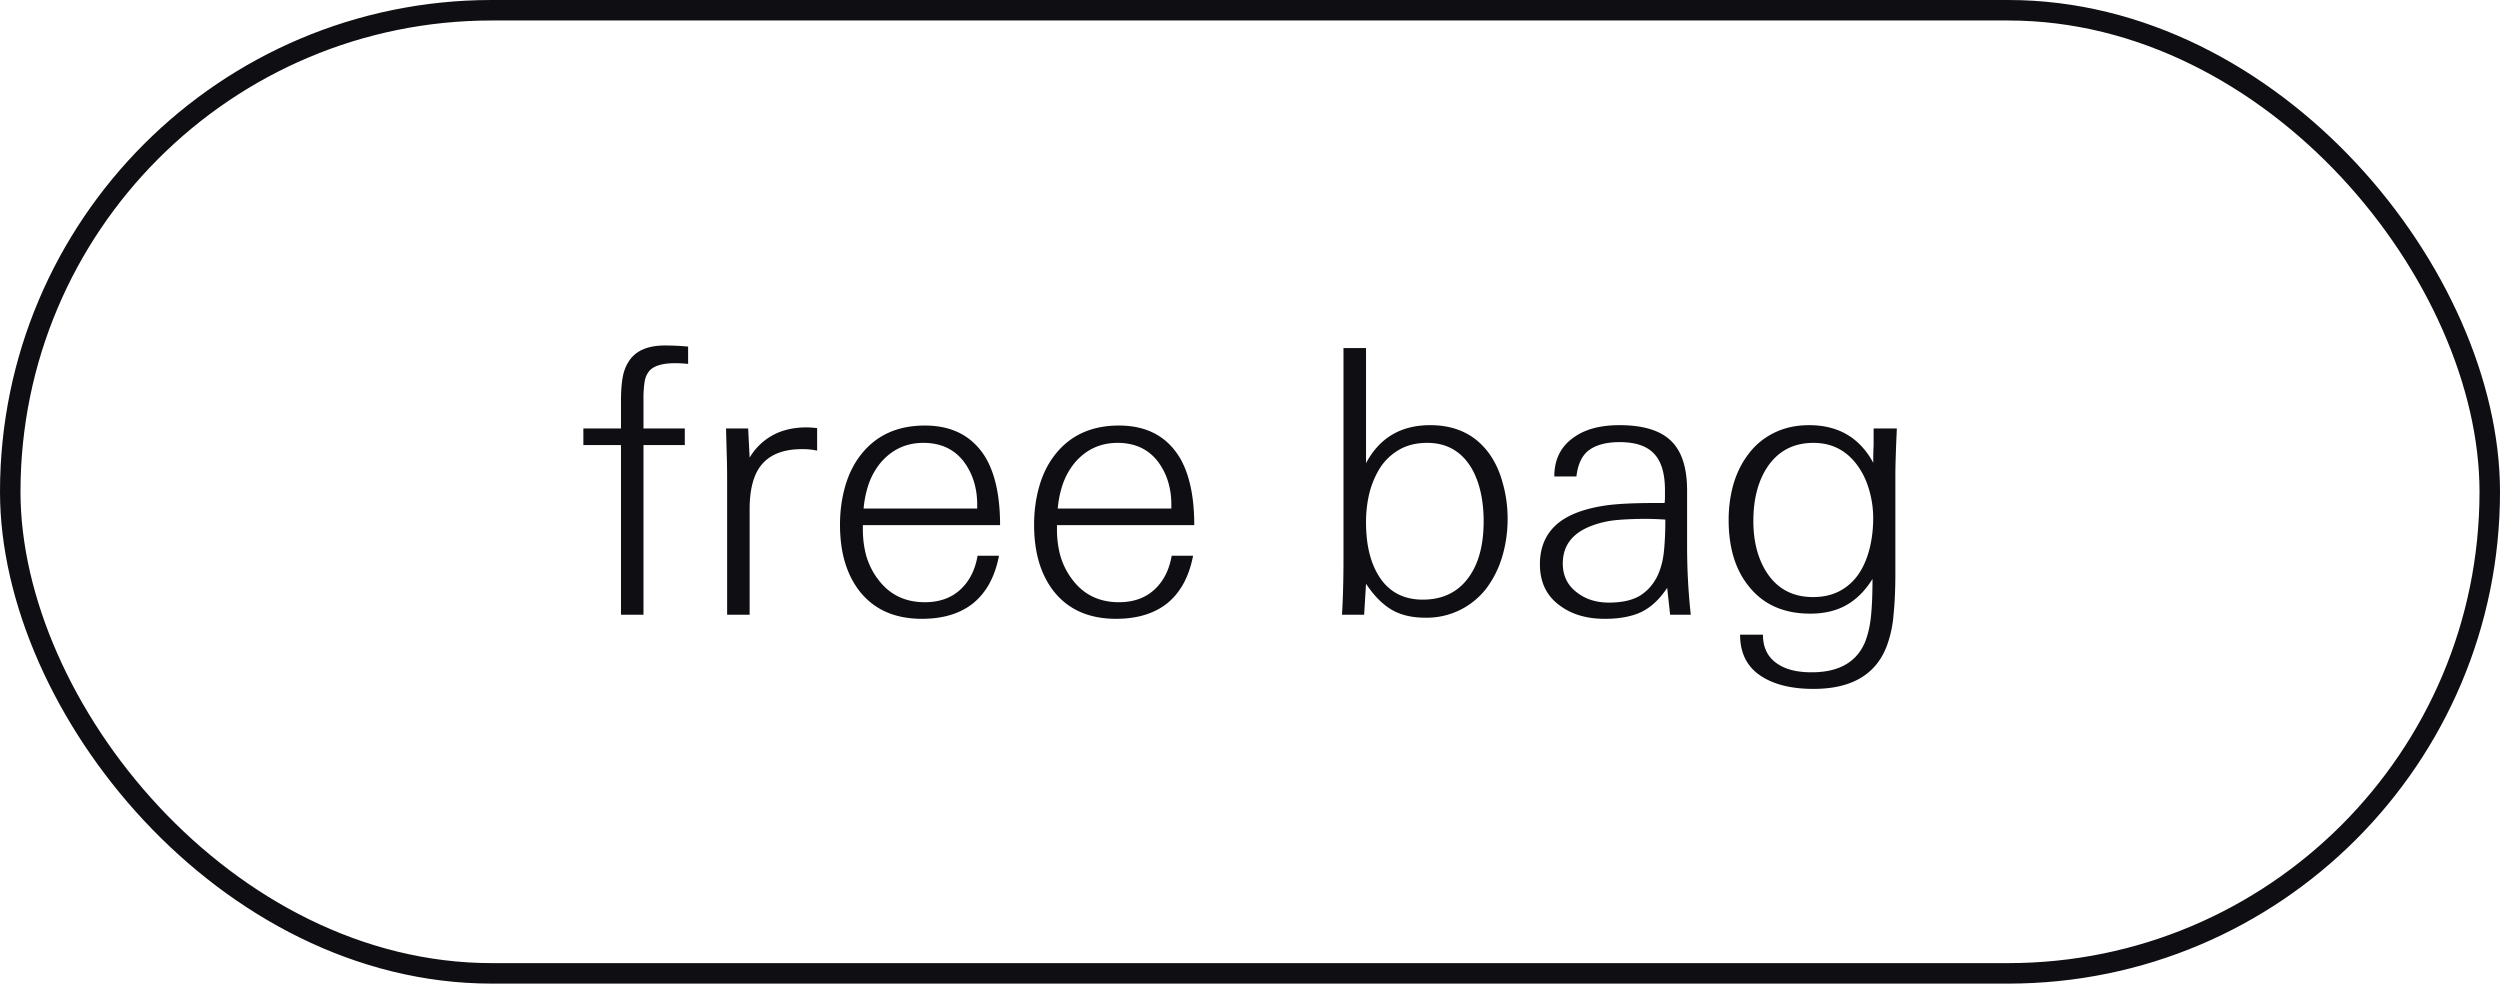
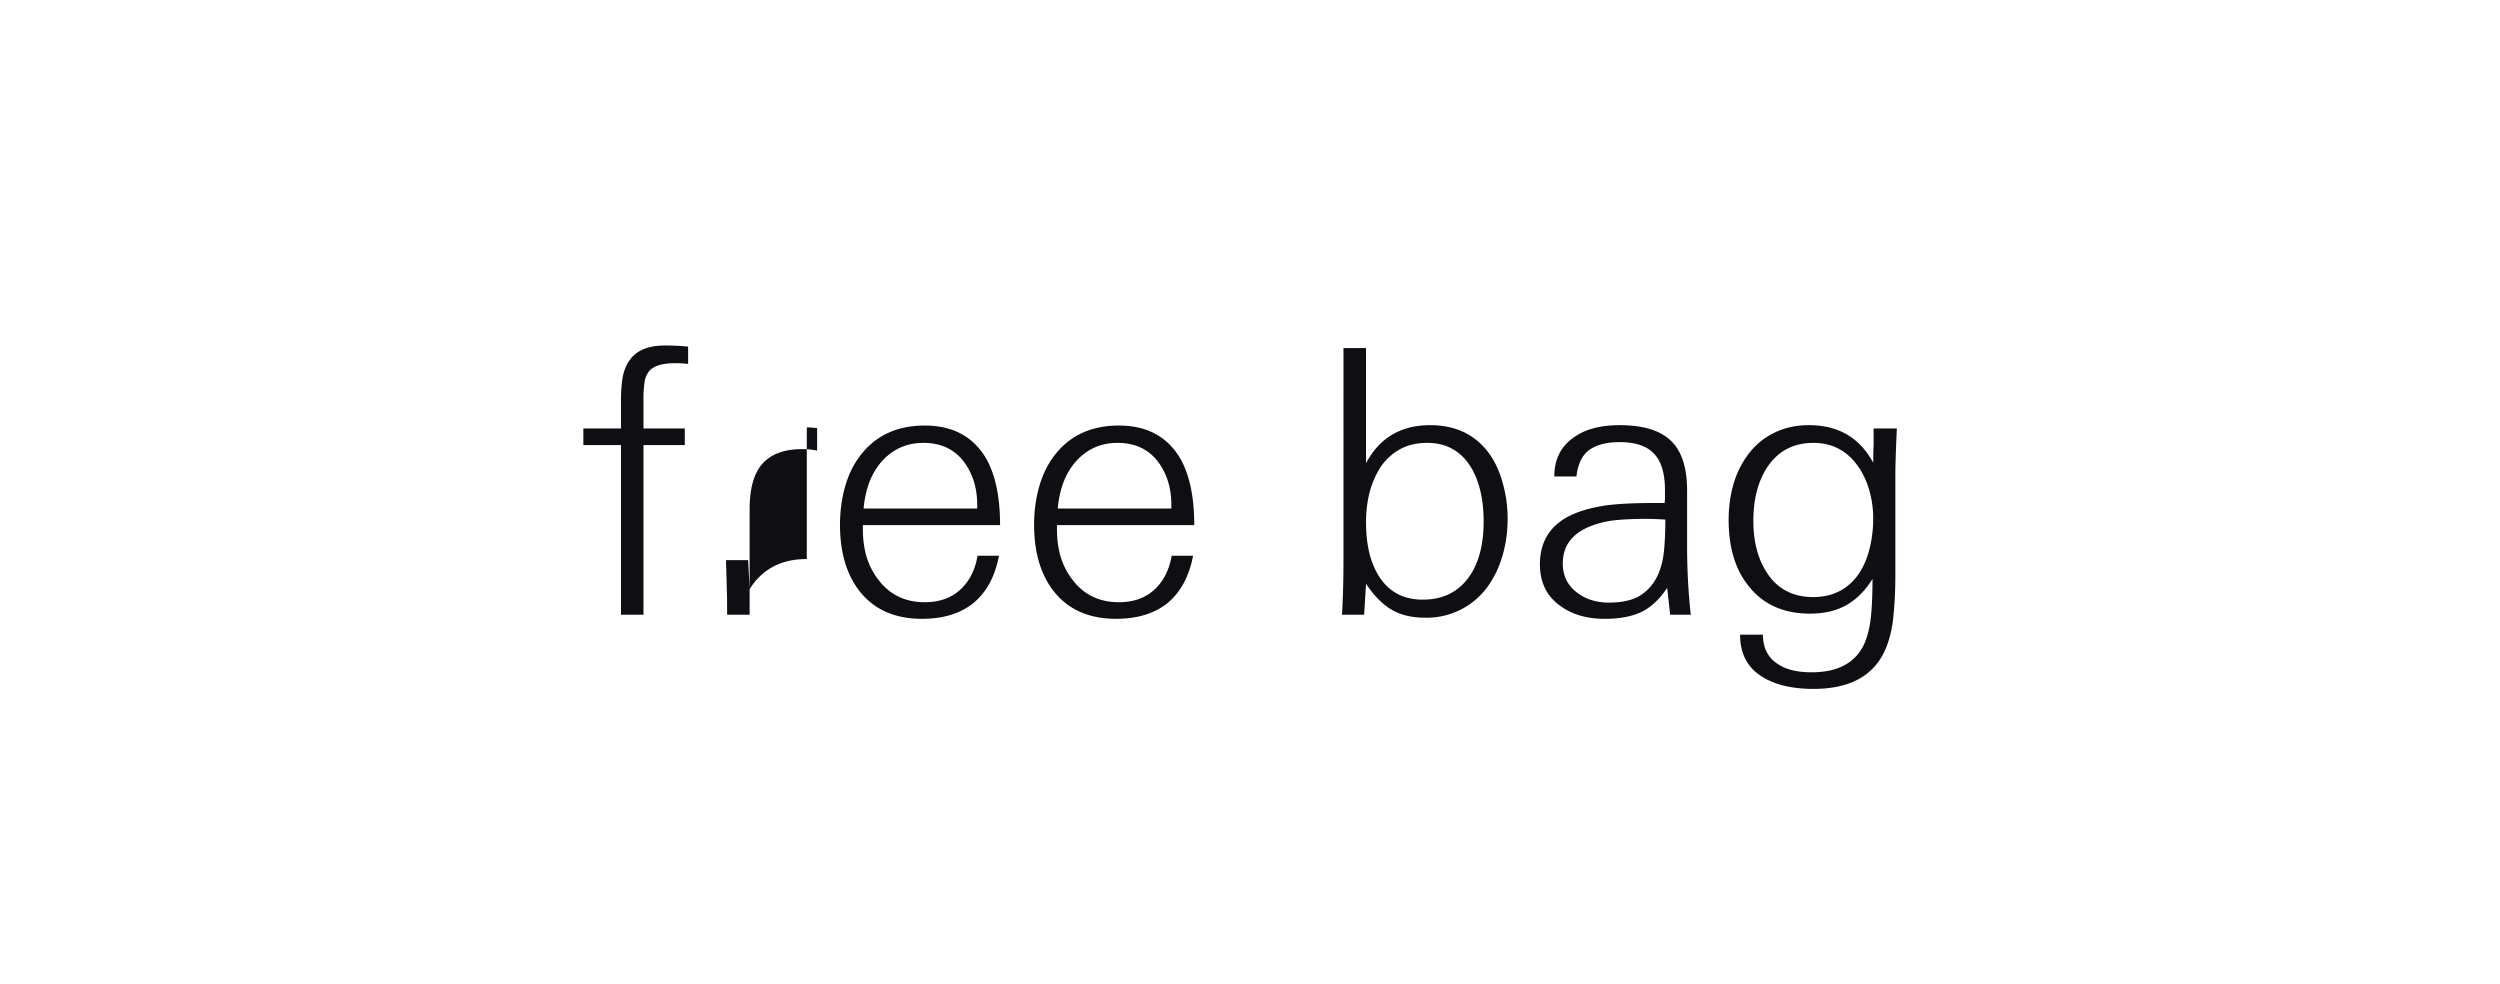
<svg xmlns="http://www.w3.org/2000/svg" width="61" height="24" fill="none">
-   <rect x=".25" y=".25" width="60.5" height="23.5" rx="11.75" stroke="#0F0E12" stroke-width=".5" />
-   <path d="M16.223 8.43c.192 0 .381.009.567.027v.423a2.853 2.853 0 0 0-.315-.018c-.318 0-.531.066-.639.198a.546.546 0 0 0-.108.261 2.599 2.599 0 0 0-.027.414v.72h1.008v.405h-1.008V15h-.549v-4.14h-.918v-.405h.918V9.78c0-.21.012-.39.036-.54.024-.156.072-.291.144-.405.162-.27.459-.405.891-.405Zm3.463 1.998c.06 0 .144.006.252.018v.549a1.633 1.633 0 0 0-.369-.036c-.456 0-.789.132-.999.396-.186.234-.279.591-.279 1.071V15h-.549v-3.213c0-.294-.003-.516-.009-.666l-.018-.666h.54l.036.711a1.48 1.48 0 0 1 .585-.558c.228-.12.498-.18.81-.18Zm4.347.711c.246.402.369.96.369 1.674h-3.348v.108c0 .234.03.456.09.666.066.21.162.396.288.558.276.366.654.549 1.134.549.354 0 .642-.102.864-.306.222-.204.363-.48.423-.828h.522c-.096.504-.303.888-.621 1.152-.318.258-.738.387-1.26.387-.66 0-1.167-.225-1.521-.675-.318-.408-.477-.948-.477-1.62 0-.33.042-.642.126-.936.084-.294.21-.549.378-.765.372-.48.894-.72 1.566-.72.66 0 1.149.252 1.467.756Zm-2.835.666a2.506 2.506 0 0 0-.126.603h2.772v-.09c0-.414-.111-.768-.333-1.062-.234-.3-.561-.45-.981-.45-.42 0-.768.162-1.044.486a1.7 1.7 0 0 0-.288.513Zm7.572-.666c.246.402.37.96.37 1.674H25.79v.108c0 .234.03.456.09.666.066.21.162.396.288.558.276.366.654.549 1.134.549.354 0 .642-.102.864-.306.222-.204.363-.48.423-.828h.522c-.096.504-.303.888-.62 1.152-.319.258-.739.387-1.26.387-.66 0-1.168-.225-1.522-.675-.318-.408-.477-.948-.477-1.62 0-.33.042-.642.126-.936.084-.294.21-.549.378-.765.372-.48.894-.72 1.566-.72.66 0 1.15.252 1.467.756Zm-2.835.666a2.506 2.506 0 0 0-.126.603h2.772v-.09c0-.414-.11-.768-.333-1.062-.234-.3-.56-.45-.98-.45-.42 0-.769.162-1.045.486a1.7 1.7 0 0 0-.288.513Zm10.734-.009c.078.276.117.564.117.864 0 .312-.042.612-.126.9a2.448 2.448 0 0 1-.369.765 1.834 1.834 0 0 1-1.512.747c-.33 0-.606-.066-.828-.198-.222-.132-.429-.342-.62-.63l-.046.756h-.54c.024-.408.036-.861.036-1.359V8.493h.55v2.808c.33-.618.851-.927 1.565-.927.624 0 1.104.231 1.44.693.15.21.261.453.333.729Zm-3.258.243a3.036 3.036 0 0 0-.08.702c0 .528.098.957.296 1.287.24.402.603.603 1.09.603.51 0 .896-.201 1.16-.603.216-.33.324-.765.324-1.305 0-.516-.096-.945-.288-1.287-.246-.42-.609-.63-1.089-.63-.258 0-.483.054-.675.162a1.367 1.367 0 0 0-.477.45 2.15 2.15 0 0 0-.26.621Zm7.754 1.278c0 .576.03 1.137.09 1.683h-.504l-.036-.333-.036-.324c-.186.282-.4.48-.64.594-.233.108-.527.162-.881.162-.444 0-.81-.108-1.098-.324-.324-.234-.486-.57-.486-1.008 0-.444.162-.789.486-1.035.258-.192.624-.324 1.098-.396.282-.042.69-.063 1.224-.063h.234a1.07 1.07 0 0 0 .009-.162v-.153c0-.402-.087-.696-.261-.882-.174-.192-.456-.288-.846-.288-.312 0-.558.063-.738.189-.174.126-.28.342-.315.648h-.54c0-.426.168-.75.504-.972.27-.186.633-.279 1.089-.279.57 0 .987.126 1.25.378.265.252.397.657.397 1.215v1.35Zm-2.286-.504c-.498.174-.747.486-.747.936 0 .3.117.537.35.711.21.162.469.243.775.243.312 0 .56-.054.747-.162.186-.114.33-.273.432-.477.084-.174.138-.372.162-.594.024-.222.036-.486.036-.792a8.525 8.525 0 0 0-.45-.018c-.258 0-.495.009-.711.027-.21.018-.408.06-.594.126Zm6.828-1.521c0-.186.003-.327.009-.423v-.414h.567l-.018.414c-.012.336-.018.567-.018.693V13.983c0 .396-.015.735-.045 1.017a2.805 2.805 0 0 1-.162.756c-.264.702-.861 1.053-1.791 1.053-.504 0-.912-.093-1.224-.279-.378-.222-.567-.57-.567-1.044h.558c0 .324.123.564.369.72.198.132.47.198.819.198.654 0 1.086-.24 1.296-.72.078-.192.129-.411.153-.657.024-.24.036-.54.036-.9-.18.288-.393.501-.64.639-.245.138-.54.207-.881.207-.648 0-1.15-.225-1.503-.675-.324-.402-.486-.939-.486-1.611 0-.306.039-.597.117-.873.084-.282.207-.528.369-.738a1.71 1.71 0 0 1 .62-.513c.253-.126.538-.189.856-.189.714 0 1.236.306 1.566.918Zm-2.592.117c-.222.342-.333.777-.333 1.305 0 .51.114.936.342 1.278.258.384.63.576 1.116.576.258 0 .483-.054.675-.162.192-.108.348-.258.468-.45.108-.174.189-.375.243-.603.054-.228.08-.465.08-.711 0-.222-.03-.441-.09-.657-.06-.222-.15-.42-.27-.594-.27-.39-.635-.585-1.097-.585-.492 0-.87.201-1.134.603Z" fill="#0F0E12" />
+   <path d="M16.223 8.43c.192 0 .381.009.567.027v.423a2.853 2.853 0 0 0-.315-.018c-.318 0-.531.066-.639.198a.546.546 0 0 0-.108.261 2.599 2.599 0 0 0-.027.414v.72h1.008v.405h-1.008V15h-.549v-4.14h-.918v-.405h.918V9.78c0-.21.012-.39.036-.54.024-.156.072-.291.144-.405.162-.27.459-.405.891-.405Zm3.463 1.998c.06 0 .144.006.252.018v.549a1.633 1.633 0 0 0-.369-.036c-.456 0-.789.132-.999.396-.186.234-.279.591-.279 1.071V15h-.549c0-.294-.003-.516-.009-.666l-.018-.666h.54l.036.711a1.48 1.48 0 0 1 .585-.558c.228-.12.498-.18.81-.18Zm4.347.711c.246.402.369.96.369 1.674h-3.348v.108c0 .234.03.456.09.666.066.21.162.396.288.558.276.366.654.549 1.134.549.354 0 .642-.102.864-.306.222-.204.363-.48.423-.828h.522c-.096.504-.303.888-.621 1.152-.318.258-.738.387-1.26.387-.66 0-1.167-.225-1.521-.675-.318-.408-.477-.948-.477-1.62 0-.33.042-.642.126-.936.084-.294.21-.549.378-.765.372-.48.894-.72 1.566-.72.66 0 1.149.252 1.467.756Zm-2.835.666a2.506 2.506 0 0 0-.126.603h2.772v-.09c0-.414-.111-.768-.333-1.062-.234-.3-.561-.45-.981-.45-.42 0-.768.162-1.044.486a1.7 1.7 0 0 0-.288.513Zm7.572-.666c.246.402.37.96.37 1.674H25.79v.108c0 .234.03.456.09.666.066.21.162.396.288.558.276.366.654.549 1.134.549.354 0 .642-.102.864-.306.222-.204.363-.48.423-.828h.522c-.096.504-.303.888-.62 1.152-.319.258-.739.387-1.26.387-.66 0-1.168-.225-1.522-.675-.318-.408-.477-.948-.477-1.62 0-.33.042-.642.126-.936.084-.294.21-.549.378-.765.372-.48.894-.72 1.566-.72.66 0 1.15.252 1.467.756Zm-2.835.666a2.506 2.506 0 0 0-.126.603h2.772v-.09c0-.414-.11-.768-.333-1.062-.234-.3-.56-.45-.98-.45-.42 0-.769.162-1.045.486a1.7 1.7 0 0 0-.288.513Zm10.734-.009c.078.276.117.564.117.864 0 .312-.042.612-.126.9a2.448 2.448 0 0 1-.369.765 1.834 1.834 0 0 1-1.512.747c-.33 0-.606-.066-.828-.198-.222-.132-.429-.342-.62-.63l-.046.756h-.54c.024-.408.036-.861.036-1.359V8.493h.55v2.808c.33-.618.851-.927 1.565-.927.624 0 1.104.231 1.44.693.15.21.261.453.333.729Zm-3.258.243a3.036 3.036 0 0 0-.08.702c0 .528.098.957.296 1.287.24.402.603.603 1.09.603.51 0 .896-.201 1.16-.603.216-.33.324-.765.324-1.305 0-.516-.096-.945-.288-1.287-.246-.42-.609-.63-1.089-.63-.258 0-.483.054-.675.162a1.367 1.367 0 0 0-.477.45 2.15 2.15 0 0 0-.26.621Zm7.754 1.278c0 .576.03 1.137.09 1.683h-.504l-.036-.333-.036-.324c-.186.282-.4.48-.64.594-.233.108-.527.162-.881.162-.444 0-.81-.108-1.098-.324-.324-.234-.486-.57-.486-1.008 0-.444.162-.789.486-1.035.258-.192.624-.324 1.098-.396.282-.042.69-.063 1.224-.063h.234a1.07 1.07 0 0 0 .009-.162v-.153c0-.402-.087-.696-.261-.882-.174-.192-.456-.288-.846-.288-.312 0-.558.063-.738.189-.174.126-.28.342-.315.648h-.54c0-.426.168-.75.504-.972.27-.186.633-.279 1.089-.279.57 0 .987.126 1.25.378.265.252.397.657.397 1.215v1.35Zm-2.286-.504c-.498.174-.747.486-.747.936 0 .3.117.537.35.711.21.162.469.243.775.243.312 0 .56-.054.747-.162.186-.114.33-.273.432-.477.084-.174.138-.372.162-.594.024-.222.036-.486.036-.792a8.525 8.525 0 0 0-.45-.018c-.258 0-.495.009-.711.027-.21.018-.408.06-.594.126Zm6.828-1.521c0-.186.003-.327.009-.423v-.414h.567l-.018.414c-.012.336-.018.567-.018.693V13.983c0 .396-.015.735-.045 1.017a2.805 2.805 0 0 1-.162.756c-.264.702-.861 1.053-1.791 1.053-.504 0-.912-.093-1.224-.279-.378-.222-.567-.57-.567-1.044h.558c0 .324.123.564.369.72.198.132.47.198.819.198.654 0 1.086-.24 1.296-.72.078-.192.129-.411.153-.657.024-.24.036-.54.036-.9-.18.288-.393.501-.64.639-.245.138-.54.207-.881.207-.648 0-1.15-.225-1.503-.675-.324-.402-.486-.939-.486-1.611 0-.306.039-.597.117-.873.084-.282.207-.528.369-.738a1.71 1.71 0 0 1 .62-.513c.253-.126.538-.189.856-.189.714 0 1.236.306 1.566.918Zm-2.592.117c-.222.342-.333.777-.333 1.305 0 .51.114.936.342 1.278.258.384.63.576 1.116.576.258 0 .483-.054.675-.162.192-.108.348-.258.468-.45.108-.174.189-.375.243-.603.054-.228.08-.465.08-.711 0-.222-.03-.441-.09-.657-.06-.222-.15-.42-.27-.594-.27-.39-.635-.585-1.097-.585-.492 0-.87.201-1.134.603Z" fill="#0F0E12" />
</svg>